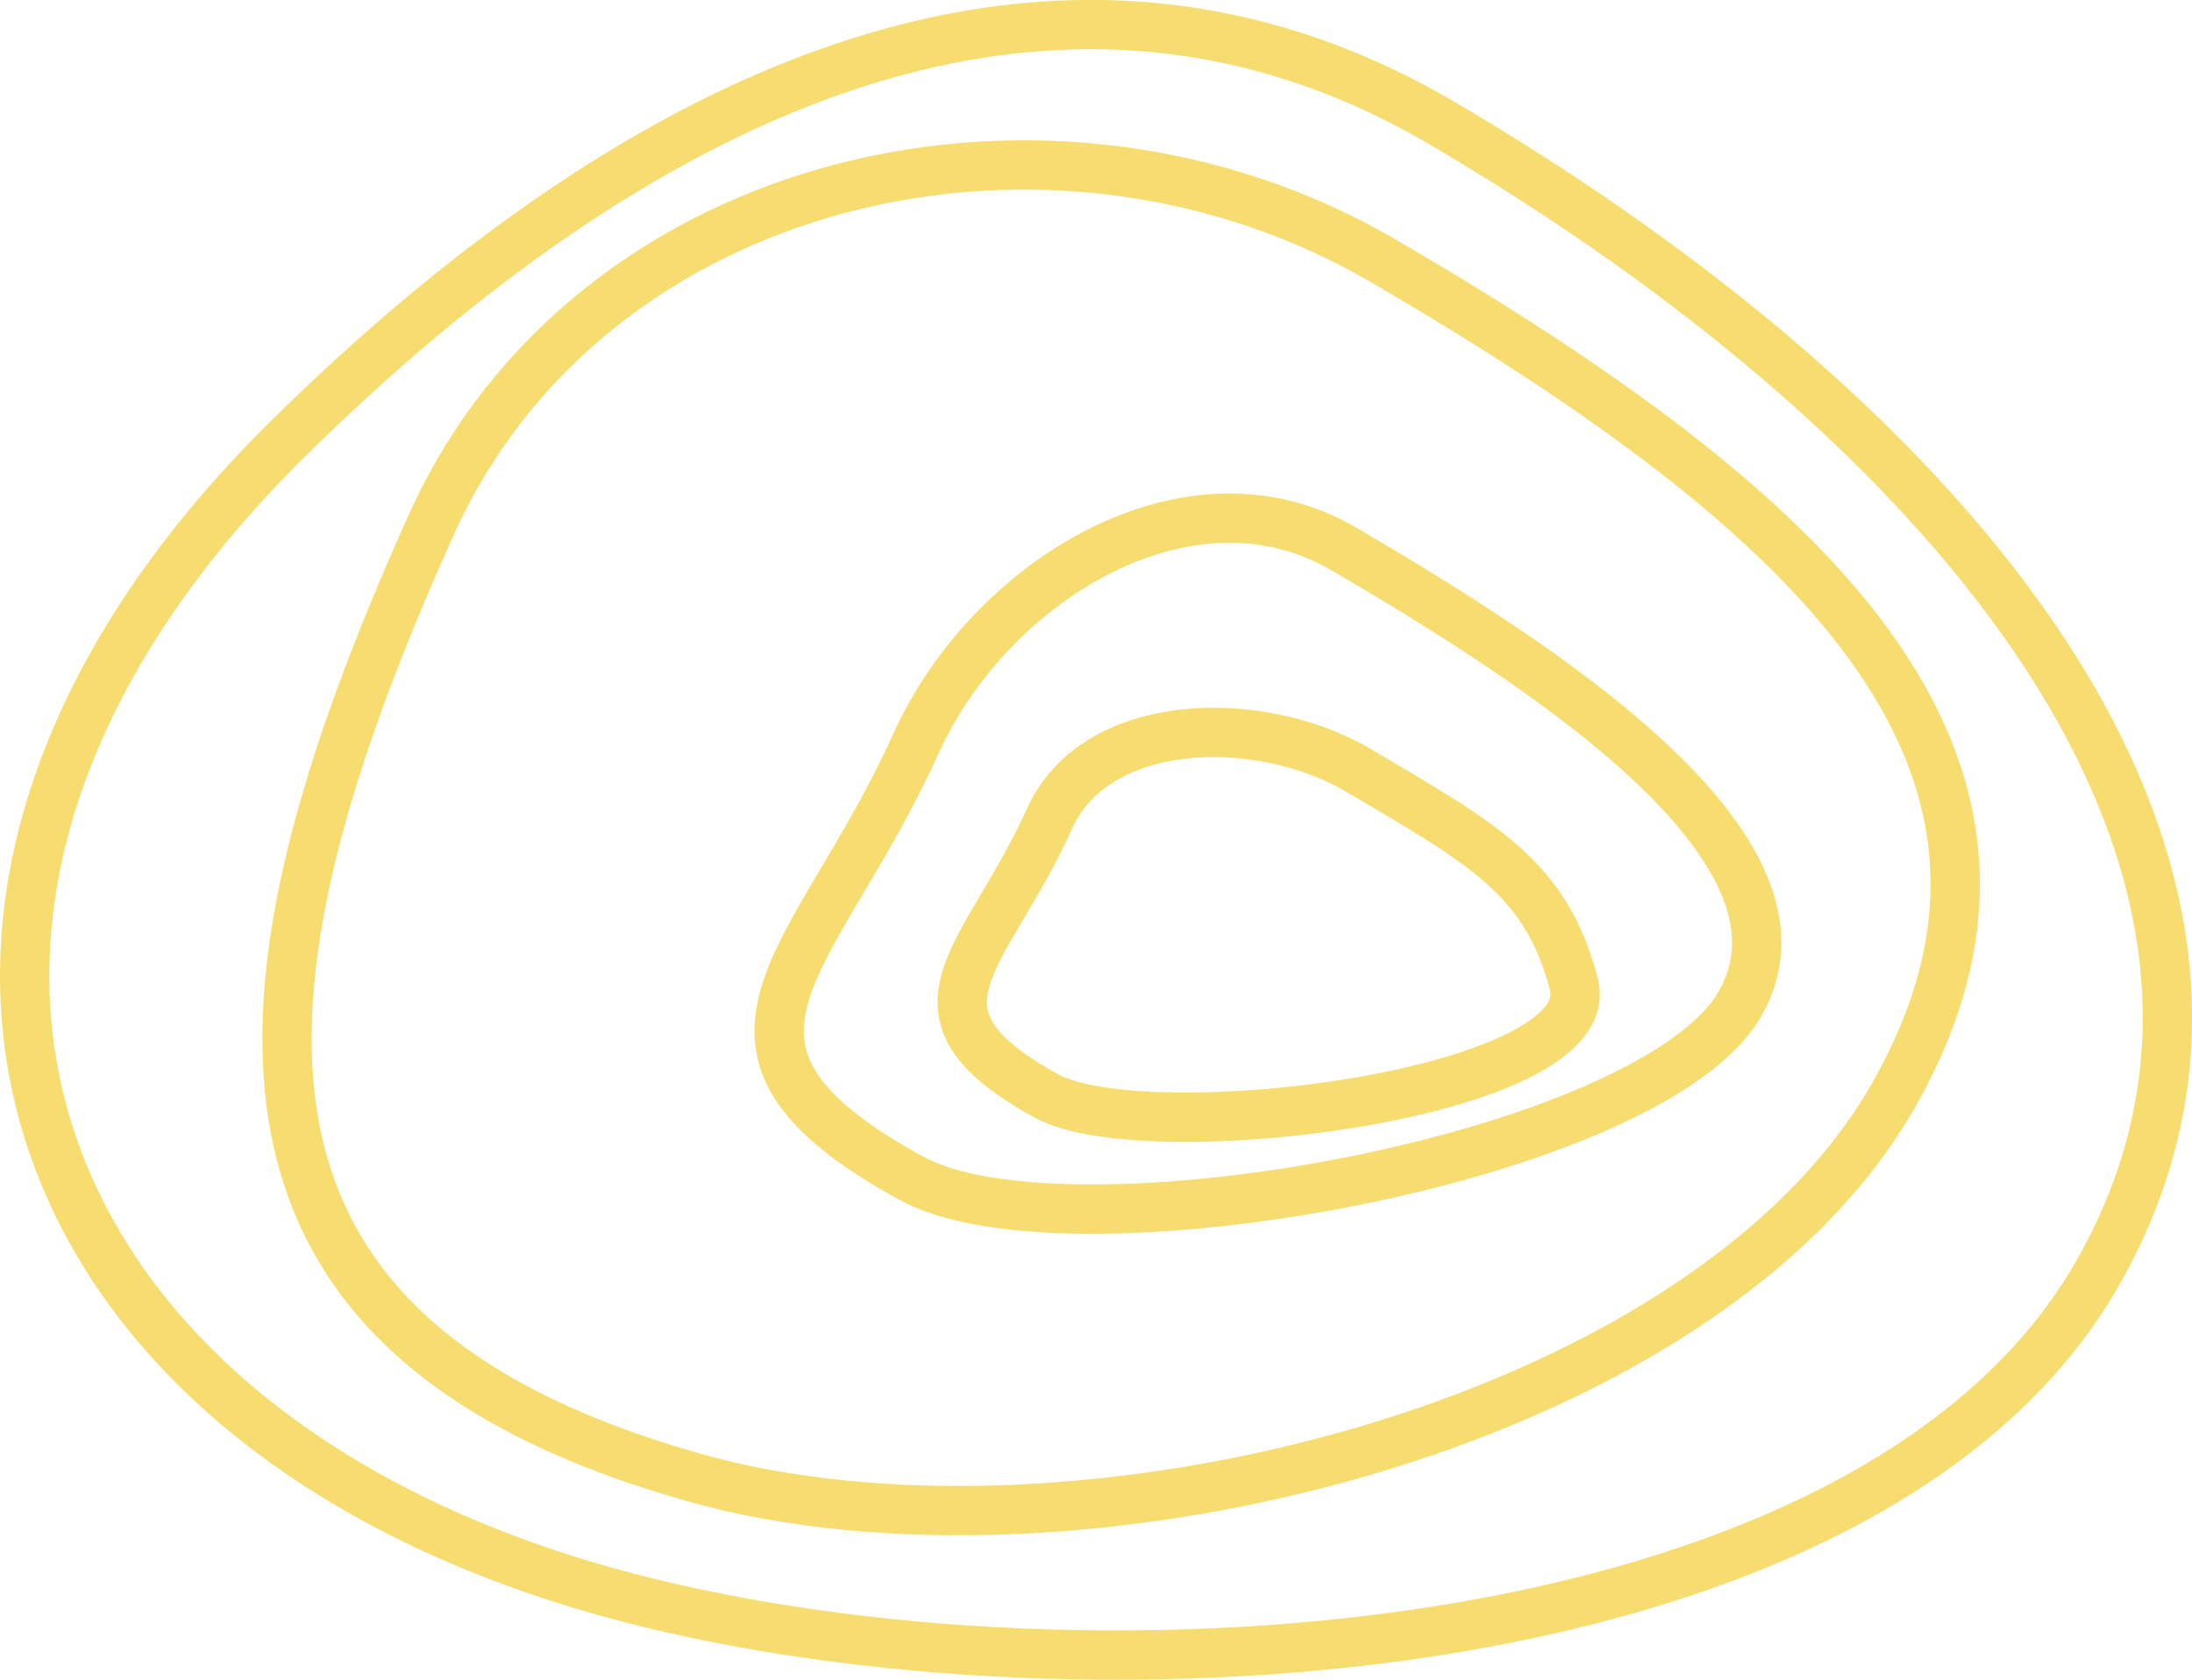
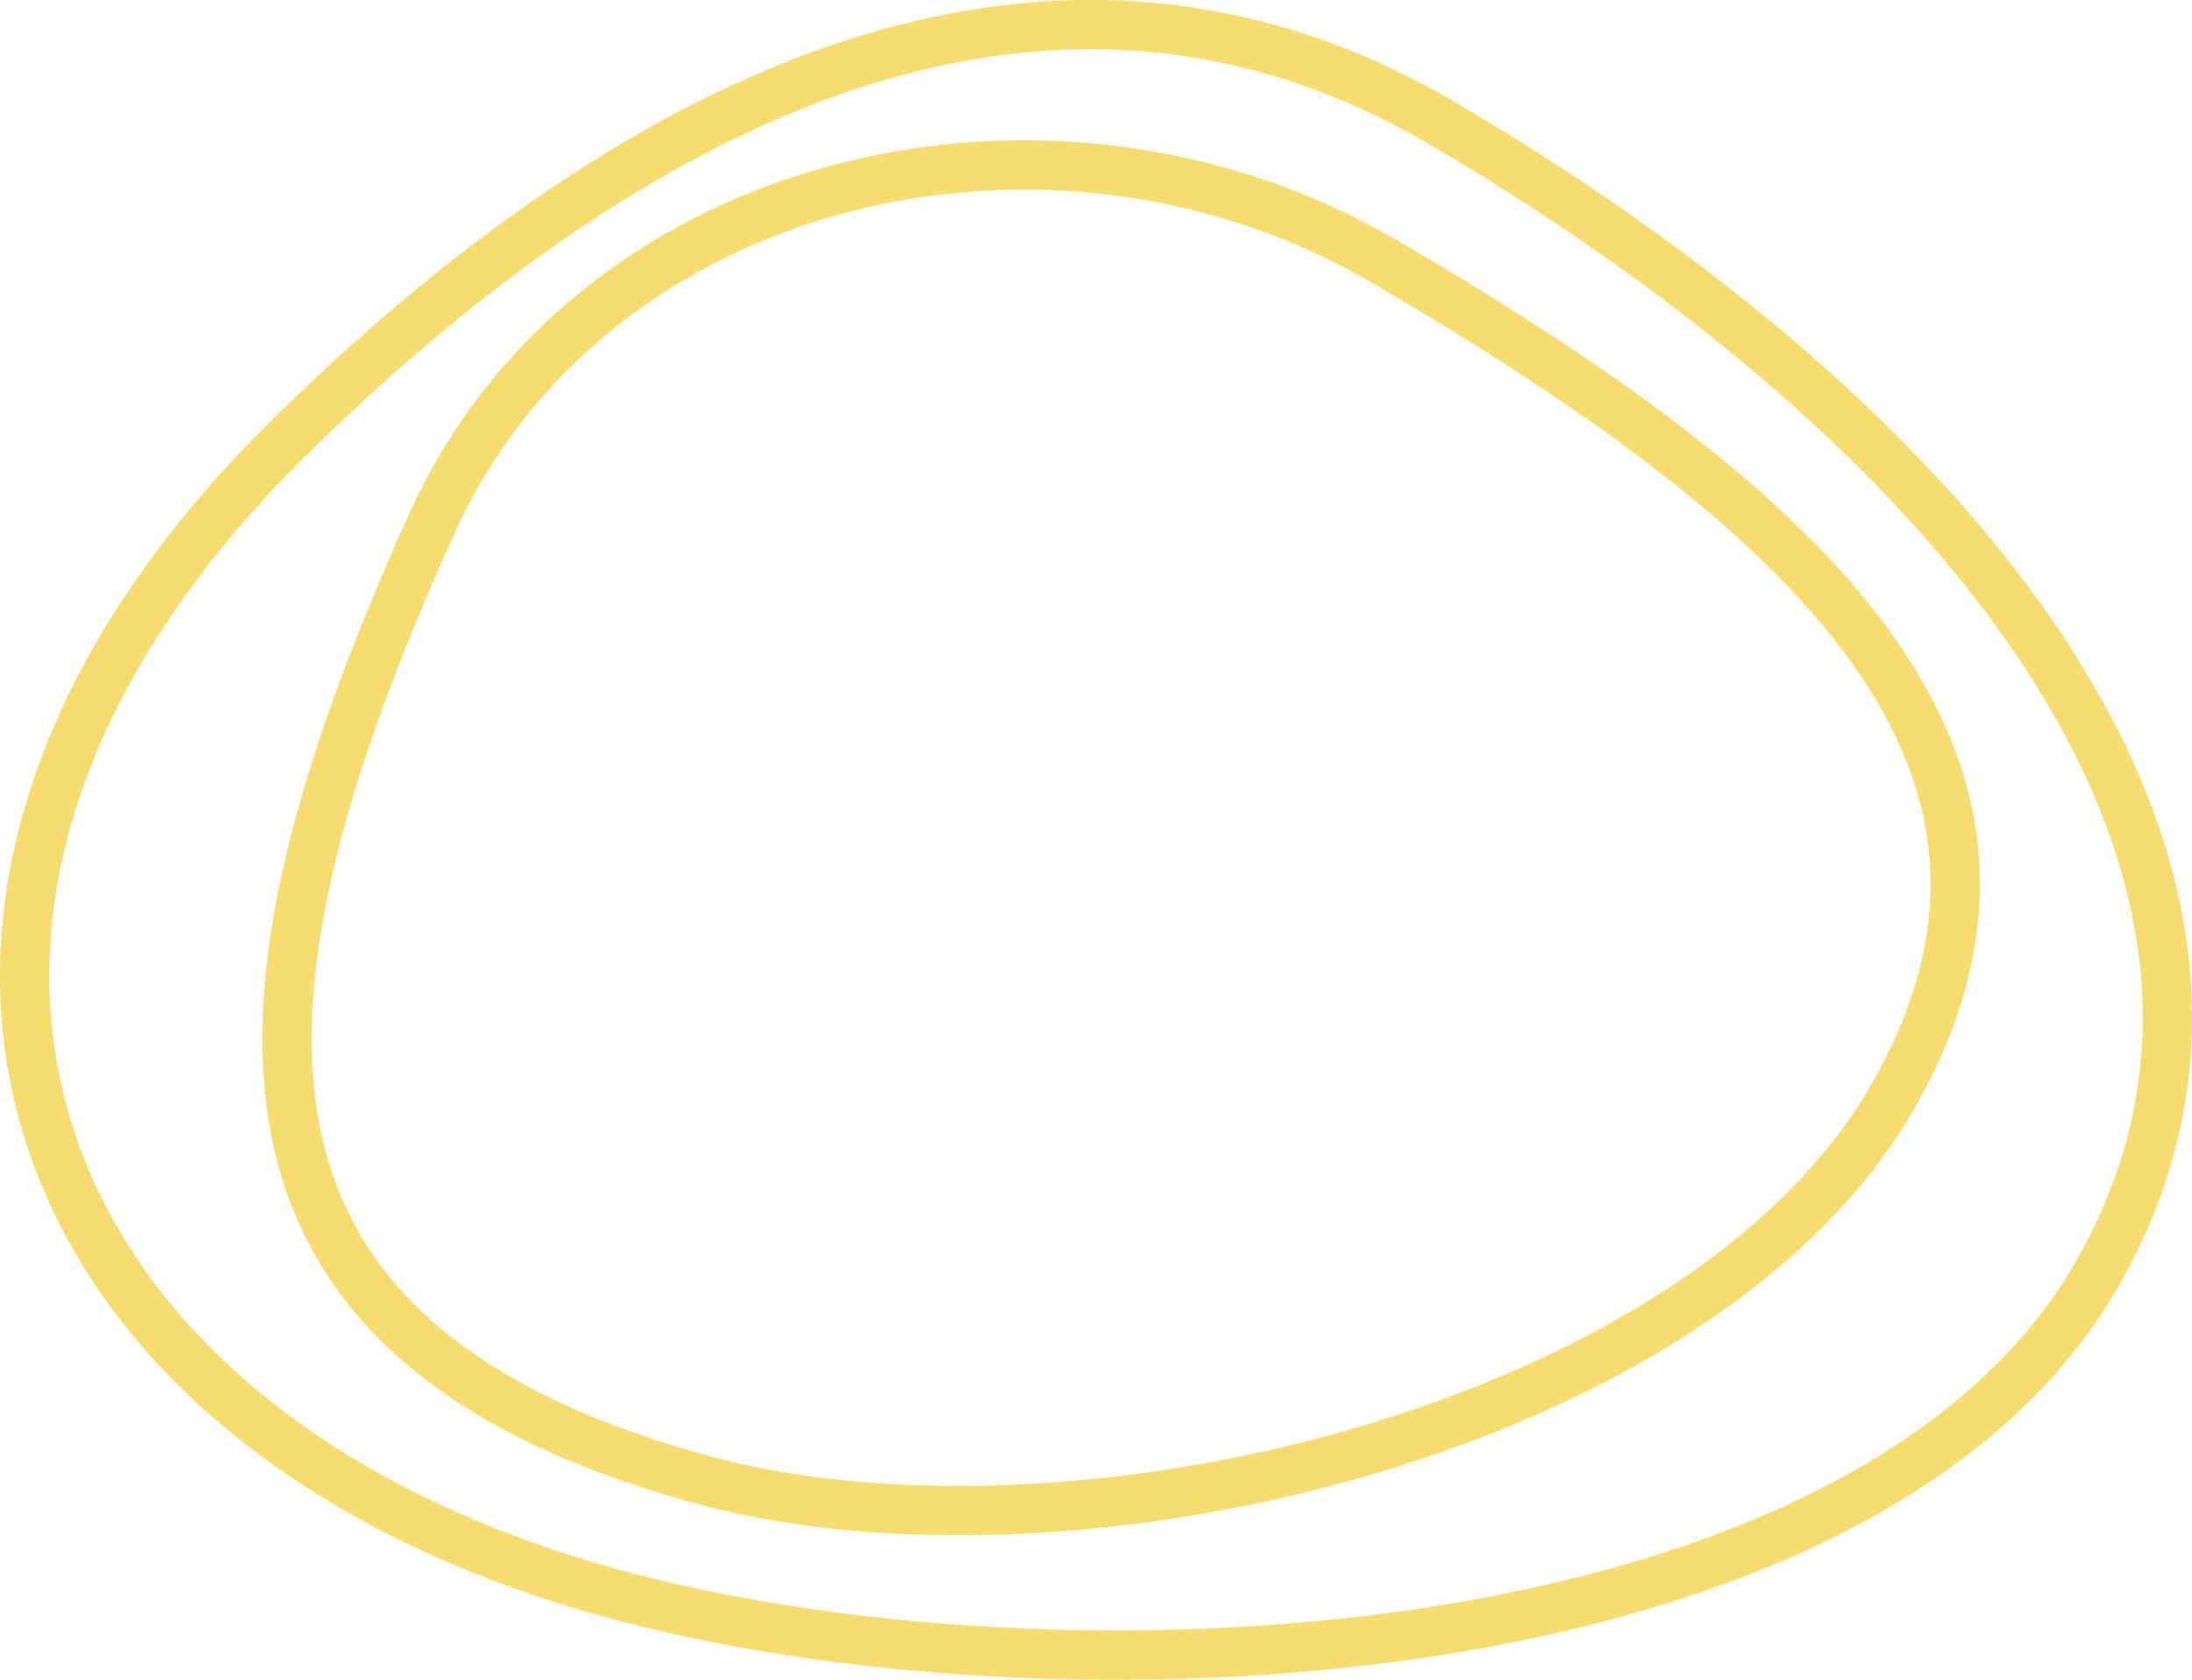
<svg xmlns="http://www.w3.org/2000/svg" viewBox="0 0 118.69 90.96">
  <defs>
    <style>.cls-1{fill:none;stroke:#f7dd6f;stroke-miterlimit:10;stroke-width:2.67px;fill-rule:evenodd;}</style>
  </defs>
  <title>Ресурс 26</title>
  <g id="Слой_2" data-name="Слой 2">
    <g id="Слой_1-2" data-name="Слой 1">
      <path class="cls-1" d="M32.74,86.16C.12,77-9.59,48.61,15.58,23.77,33.57,6,56.16-6.14,78,6.62,105.7,22.84,126.09,46.93,113.6,68.9S57.06,93,32.74,86.16Z" />
      <path class="cls-1" d="M37.58,80c-27-7.62-25.9-25.69-14.2-51.65C32,9.32,57,3.62,75,14.18c23,13.43,37.86,27,27.52,45.14S57.72,85.72,37.58,80Z" />
-       <path class="cls-1" d="M49.35,63.8c-13.17-7.22-5.17-11.53.25-23.55,4-8.83,14.79-15.42,23.16-10.53C83.38,35.94,99,45.89,94.24,54.31S57.85,68.46,49.35,63.8Z" />
-       <path class="cls-1" d="M56.66,59.34c-8.38-4.6-3.29-7.34.16-15,2.53-5.62,11.38-5.76,16.7-2.65,6.76,4,10.18,5.78,11.7,11.6C86.78,59.27,62.07,62.31,56.66,59.34Z" />
    </g>
  </g>
</svg>